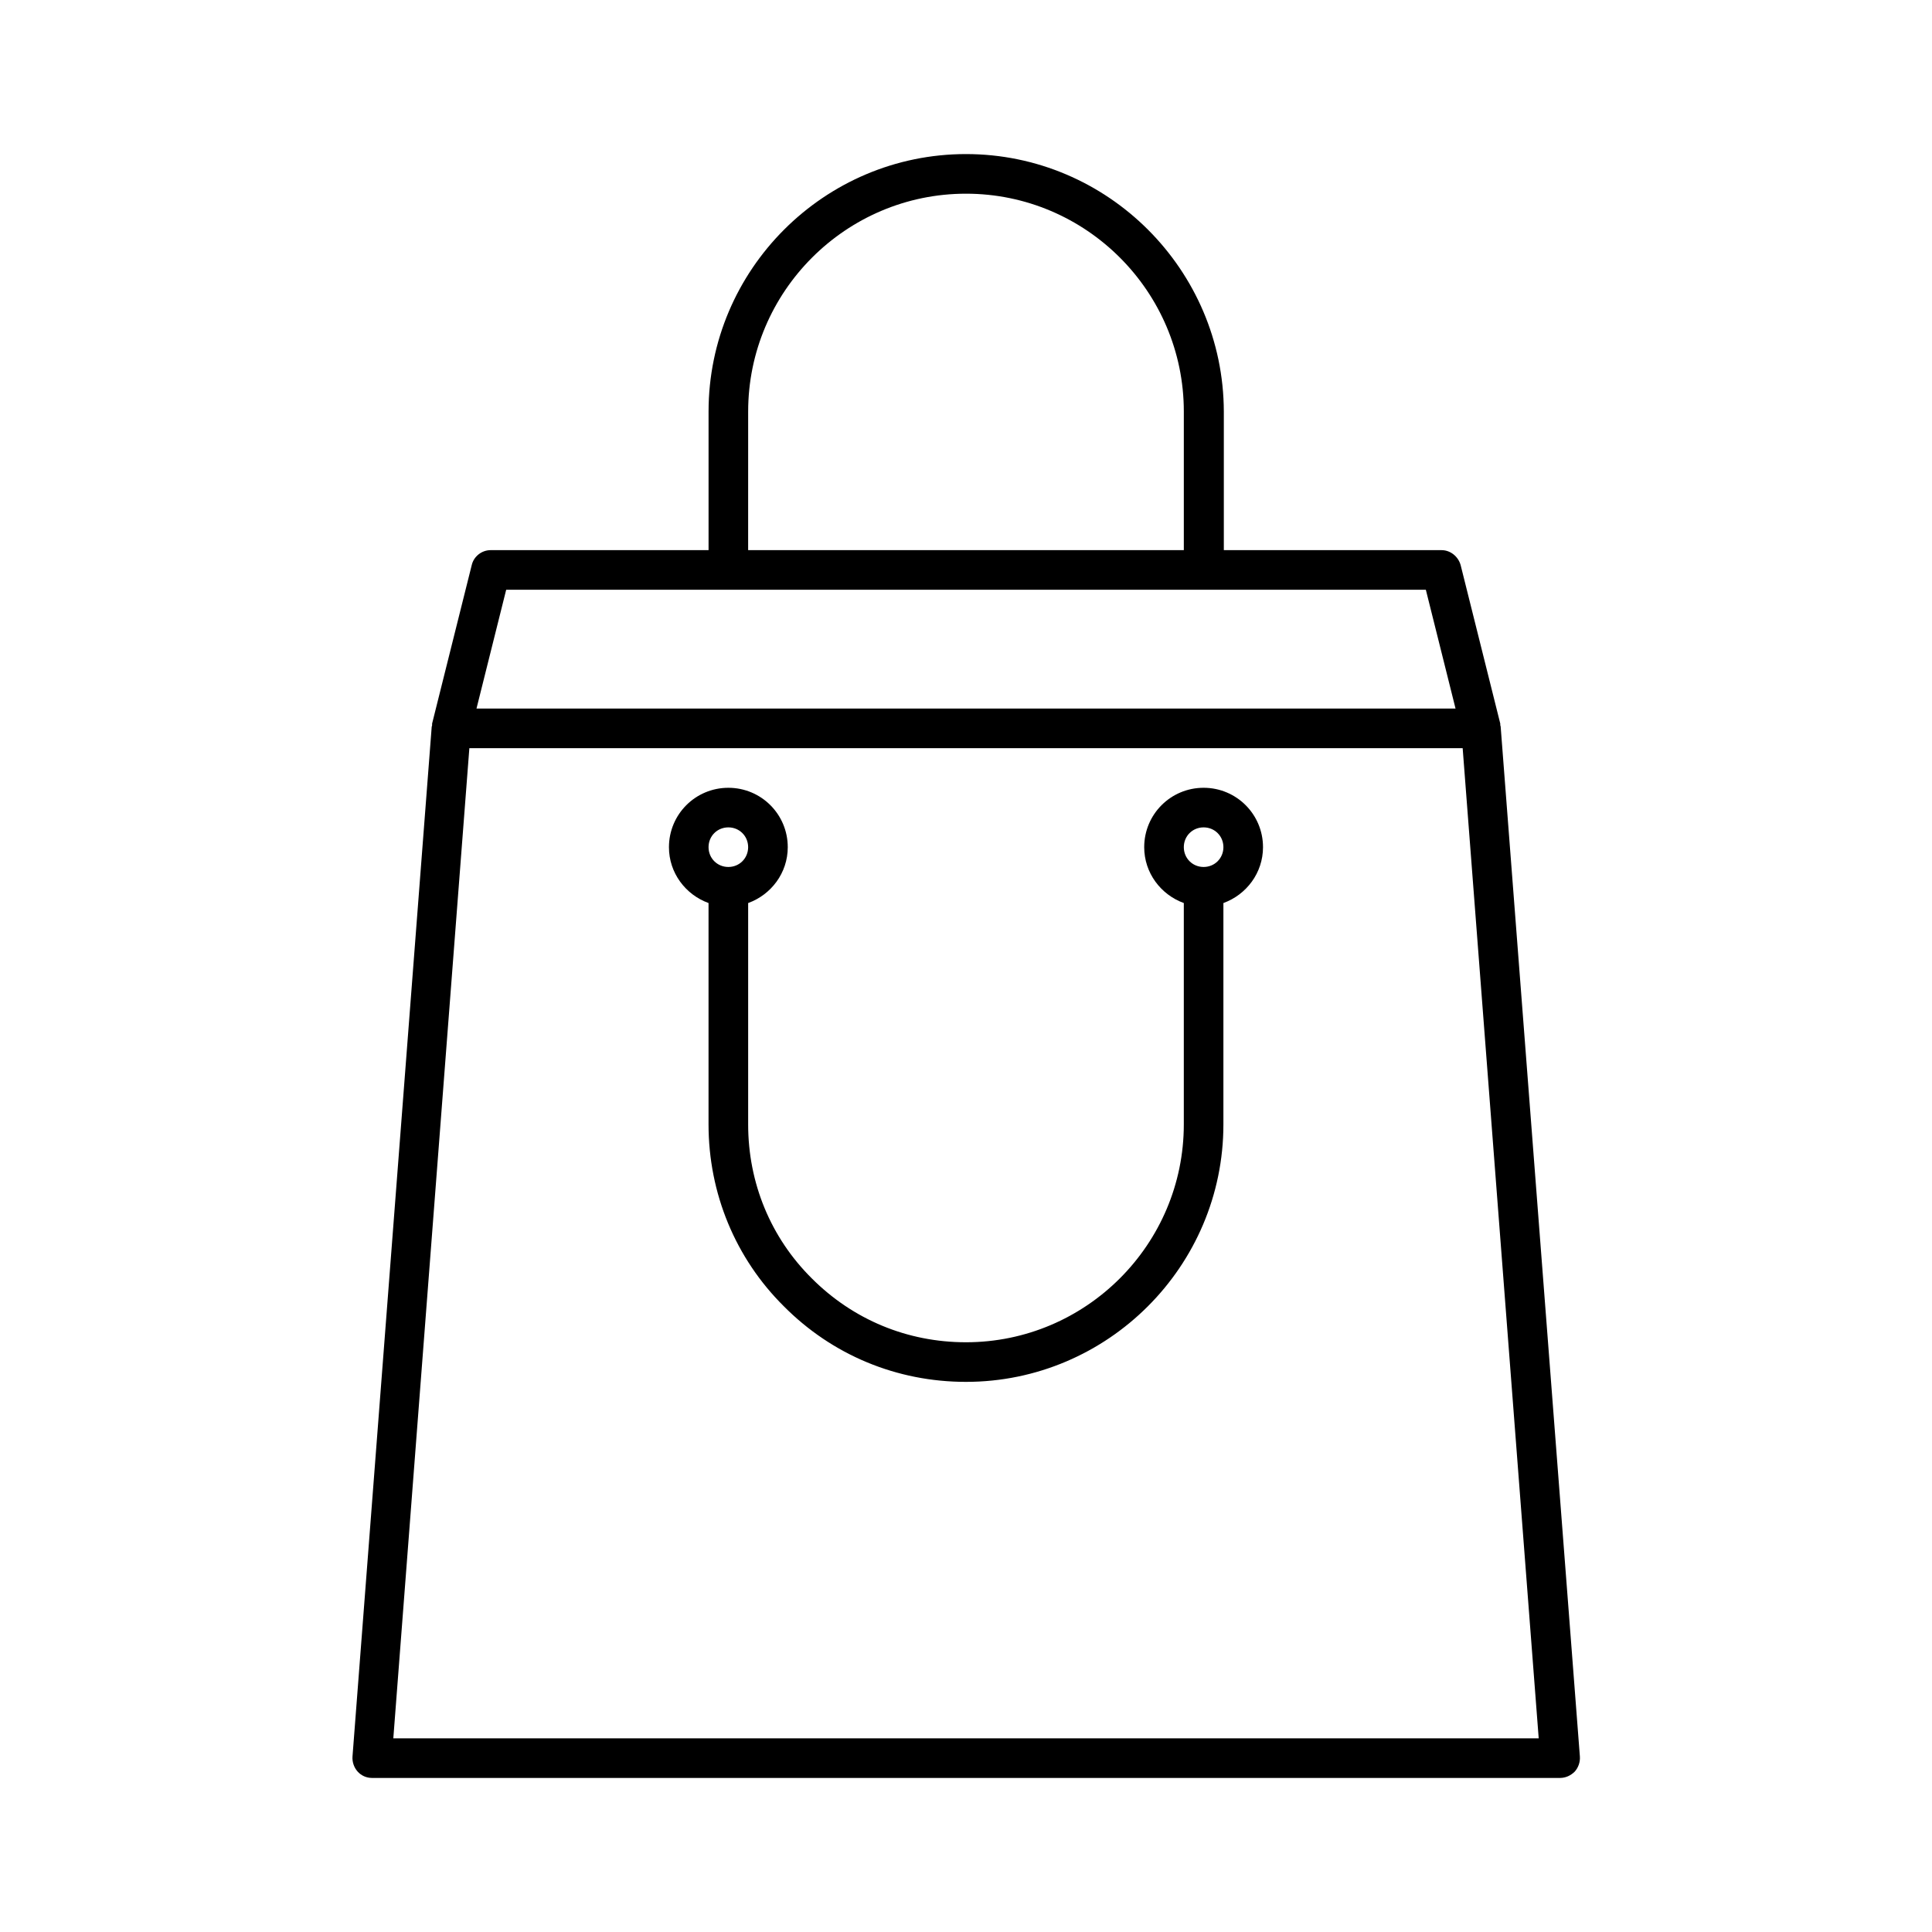
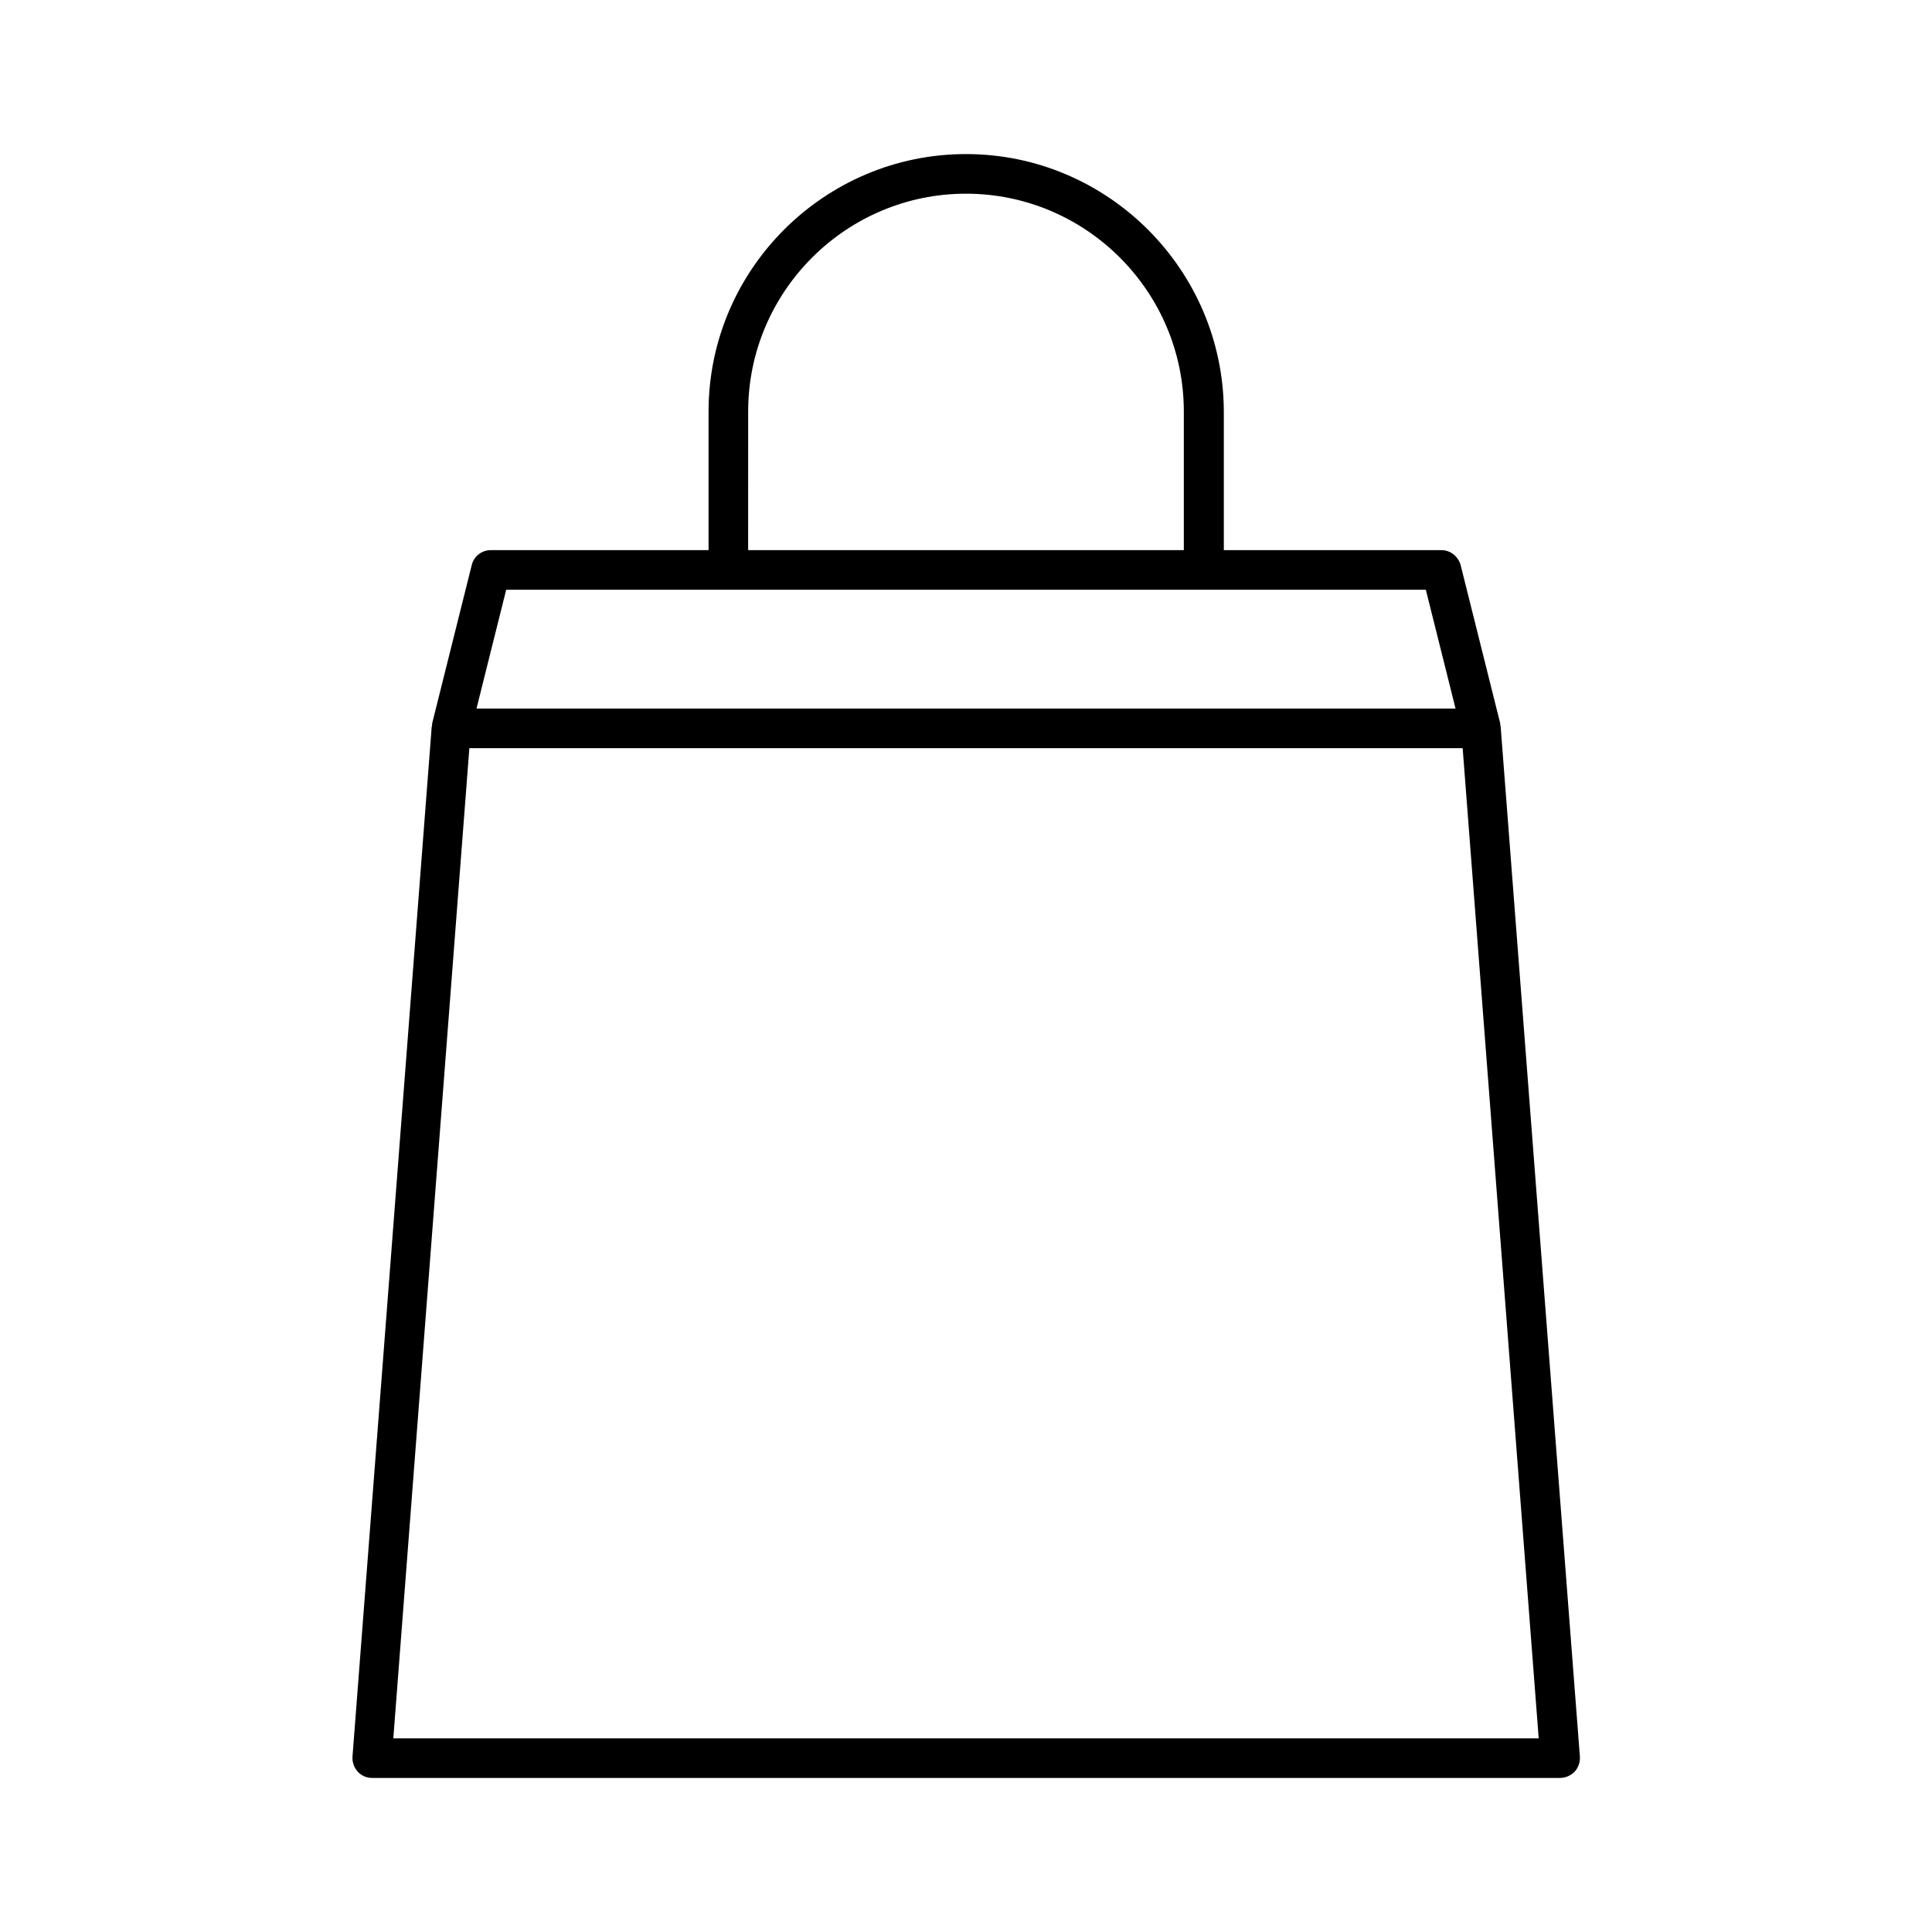
<svg xmlns="http://www.w3.org/2000/svg" fill="#000000" width="800px" height="800px" version="1.1" viewBox="144 144 512 512">
  <g>
    <path d="m400 184.83c-37.574 0-68.223 30.648-68.223 68.223v36.734l-57.73 0.004c-2.414 0-4.512 1.68-5.039 3.988l-10.496 41.984v0.418c0 0.211-0.105 0.316-0.105 0.418l-20.992 272.9c-0.105 1.469 0.418 2.938 1.363 3.988 0.945 1.055 2.312 1.684 3.781 1.684h314.88c1.469 0 2.832-0.629 3.883-1.68 0.945-1.051 1.469-2.519 1.363-3.988l-20.992-272.9c0-0.211-0.105-0.316-0.105-0.418v-0.418l-10.496-41.984c-0.629-2.309-2.731-3.988-5.039-3.988h-57.727v-36.738c-0.105-37.578-30.754-68.227-68.328-68.227zm-57.73 68.227c0-31.805 25.926-57.727 57.727-57.727 31.805 0 57.727 25.926 57.727 57.727v36.734h-115.46zm189.35 89.215 20.152 262.4h-303.54l20.152-262.4zm-9.758-41.984 7.871 31.488h-259.46l7.871-31.488z" />
-     <path d="m331.77 383.31v58.676c0 18.262 7.137 35.477 19.941 48.176 12.805 12.91 29.914 20.047 48.281 20.047 37.574 0 68.223-30.648 68.223-68.223v-58.672c6.086-2.203 10.496-7.977 10.496-14.801 0-8.711-7.031-15.742-15.742-15.742-8.711 0-15.742 7.031-15.742 15.742 0 6.824 4.41 12.594 10.496 14.801v58.672c0 31.805-25.926 57.727-57.727 57.727-15.535 0-29.914-5.984-40.828-16.898-10.914-10.812-16.898-25.297-16.898-40.828v-58.672c6.086-2.203 10.496-7.977 10.496-14.801 0-8.711-7.031-15.742-15.742-15.742-8.711 0-15.742 7.031-15.742 15.742-0.008 6.82 4.402 12.594 10.488 14.797zm131.2-20.047c2.938 0 5.246 2.309 5.246 5.246s-2.309 5.246-5.246 5.246-5.246-2.309-5.246-5.246c-0.004-2.938 2.305-5.246 5.246-5.246zm-125.95 0c2.938 0 5.246 2.309 5.246 5.246s-2.309 5.246-5.246 5.246-5.246-2.309-5.246-5.246c-0.004-2.938 2.305-5.246 5.246-5.246z" />
  </g>
</svg>